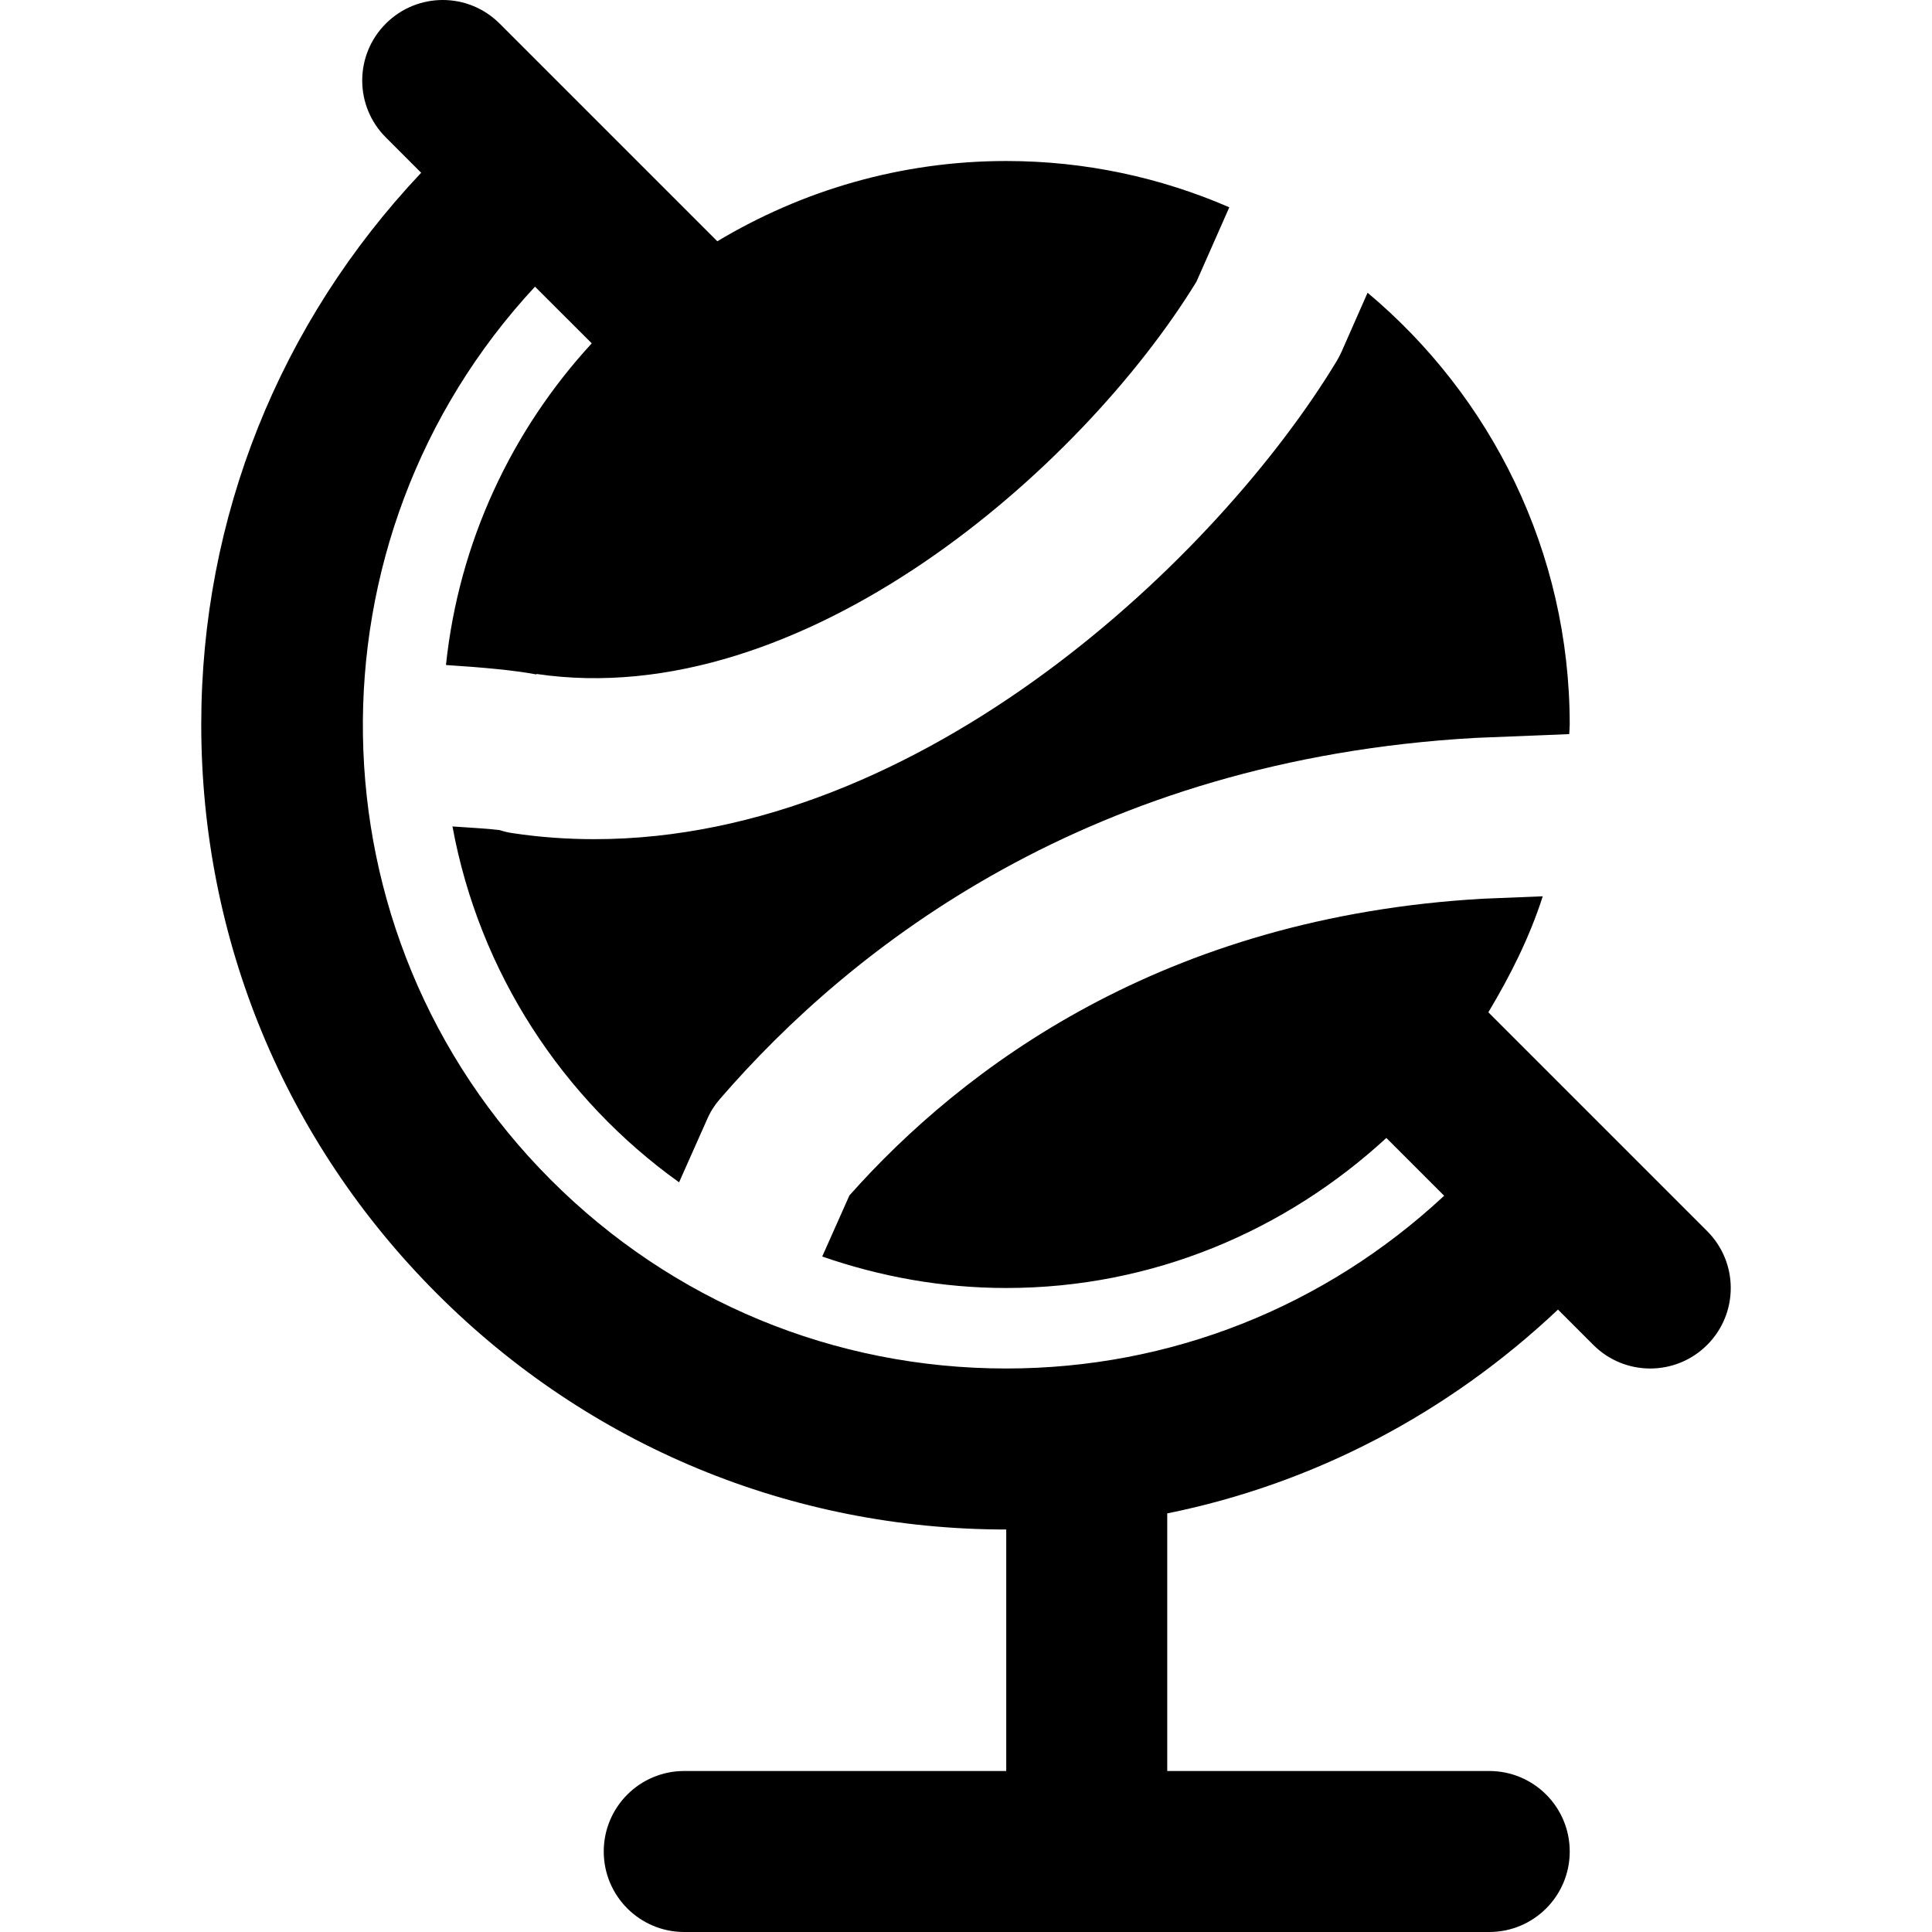
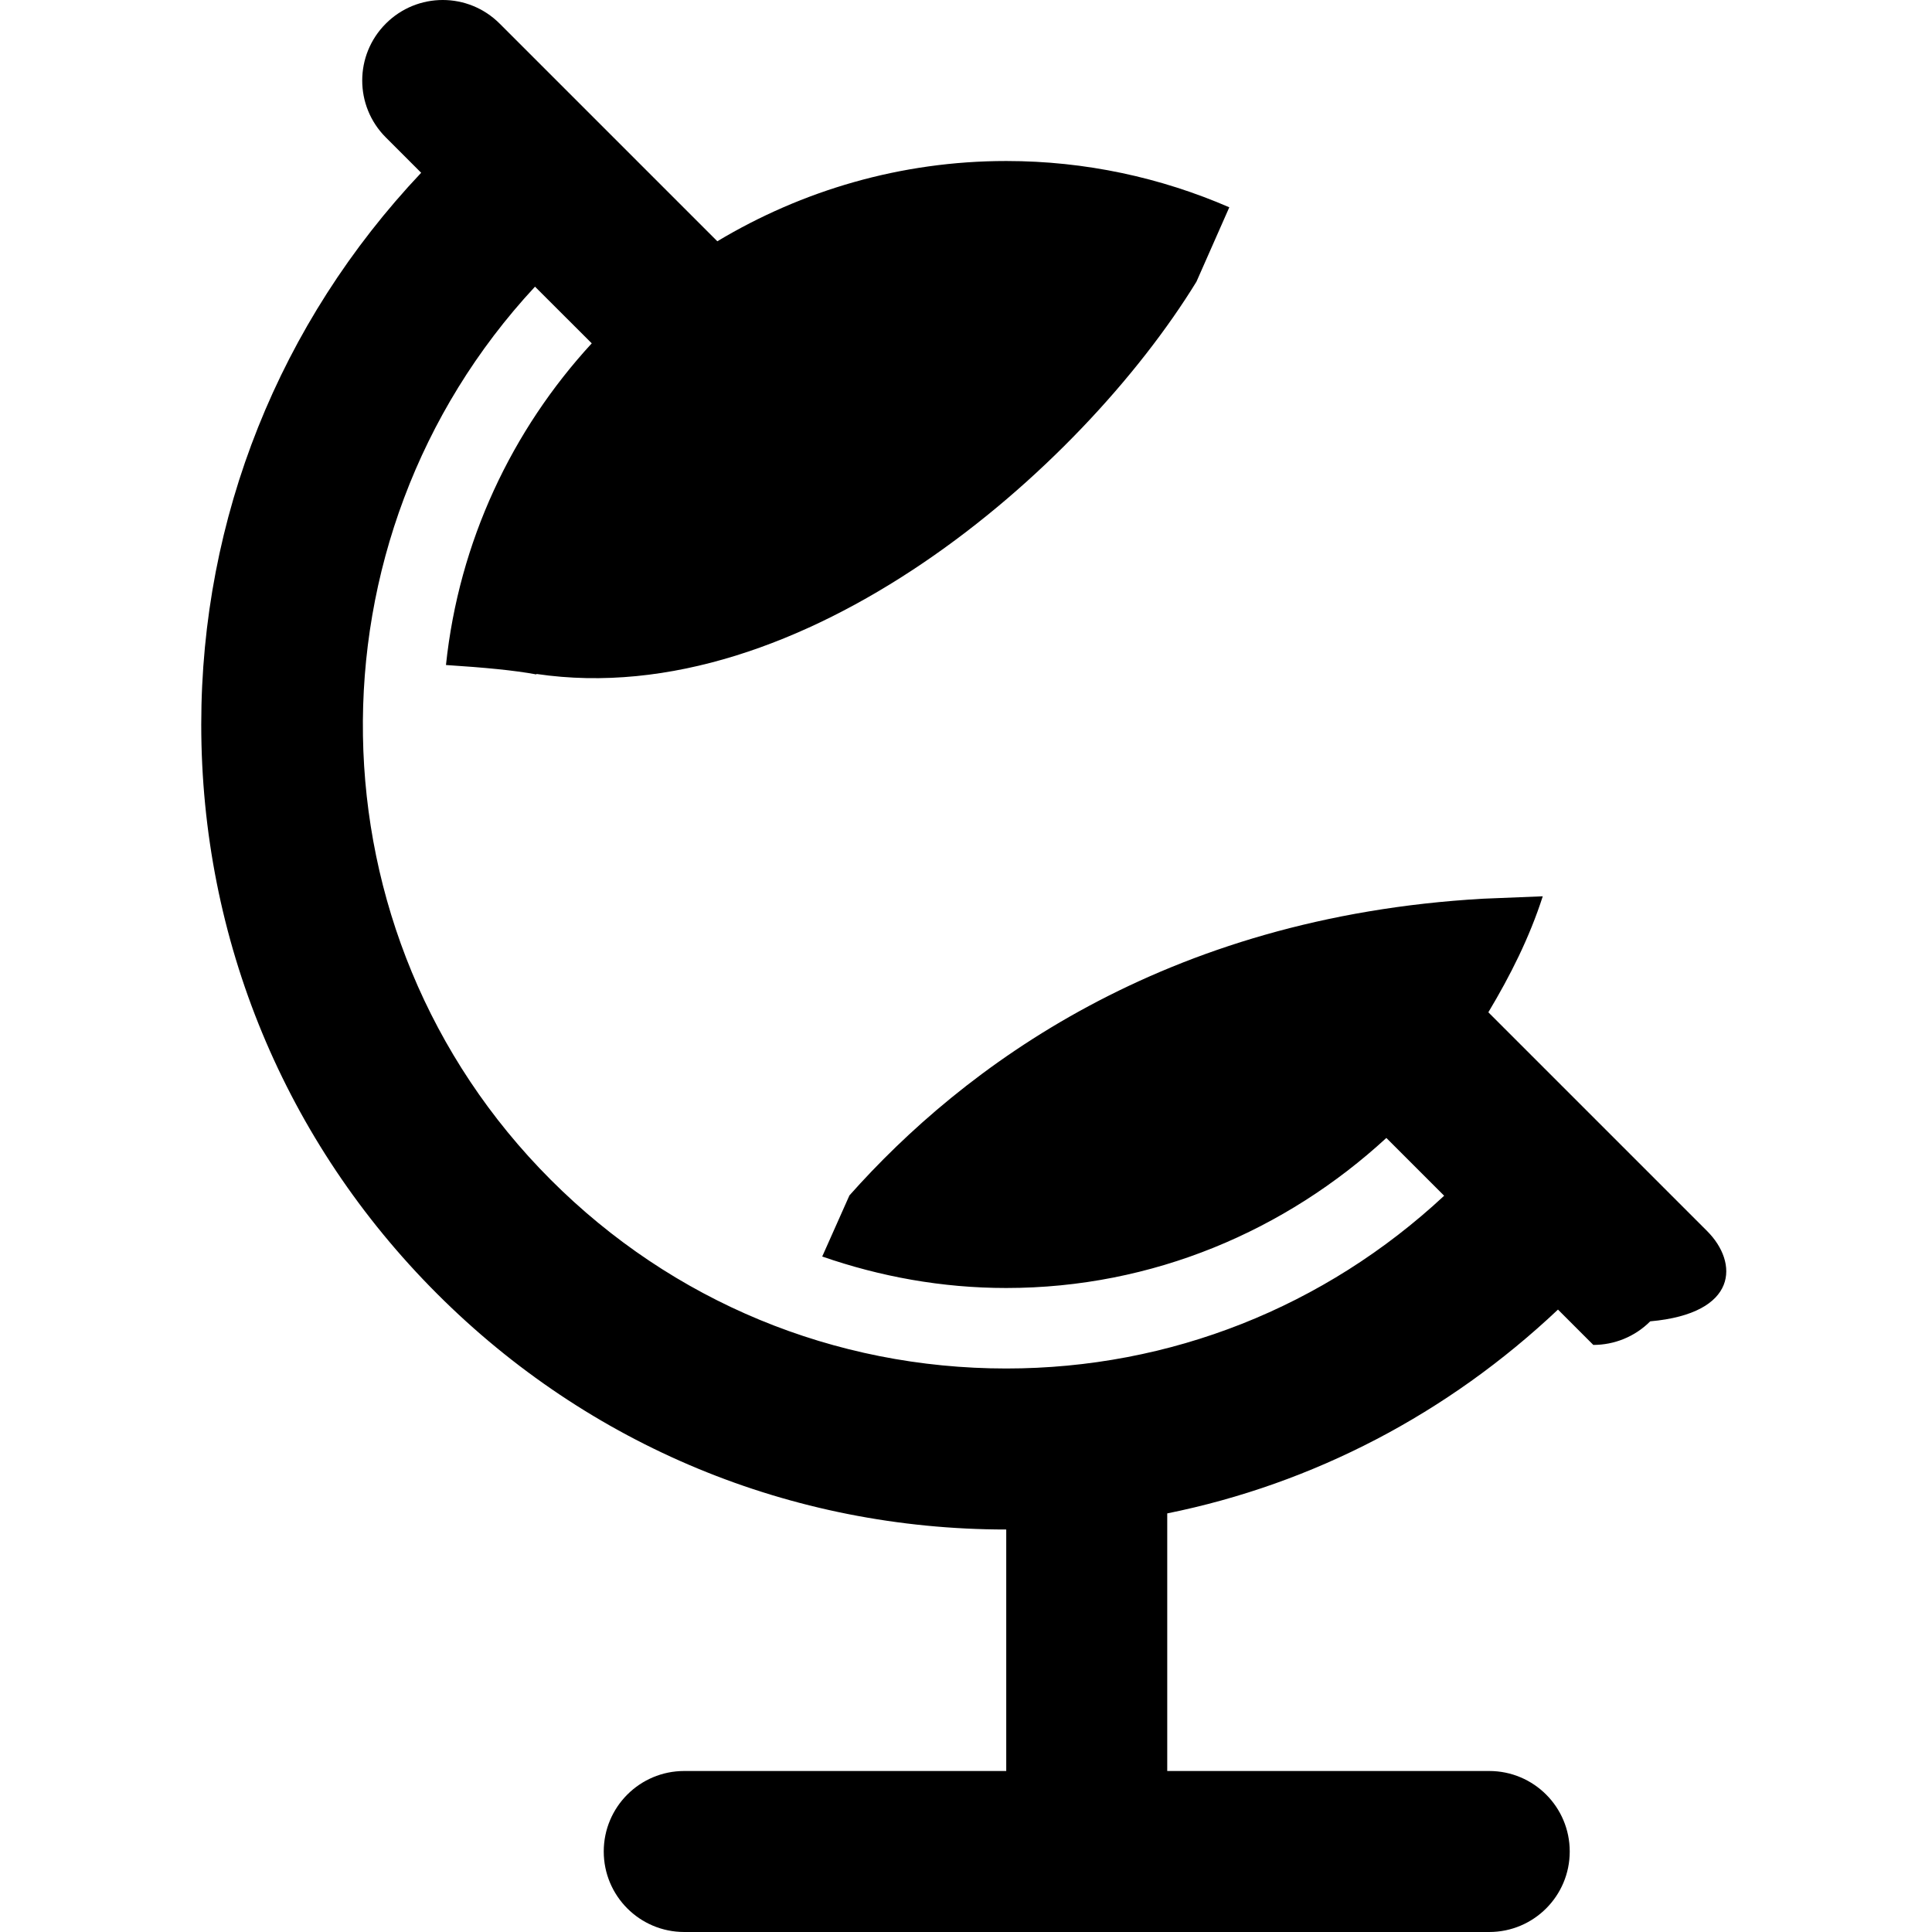
<svg xmlns="http://www.w3.org/2000/svg" fill="#000000" height="800px" width="800px" version="1.1" id="Layer_1" viewBox="0 0 491.525 491.525" xml:space="preserve">
  <g>
    <g>
      <g>
-         <path d="M434.319,313.206l-55.665-55.665c5.571-9.298,10.465-19.005,13.844-29.512l-15.155,0.614     c-81.449,4.608-132.424,43.069-161.239,75.489l-6.922,15.544c14.705,5.1,30.413,8.008,46.817,8.008     c37.356,0,71.168-14.664,96.707-38.175l14.705,14.705c-30.392,28.303-69.673,43.95-111.411,43.95     c-43.766,0-84.931-17.039-115.855-47.985c-62.464-62.464-63.672-163.082-4.035-227.246l14.438,14.418     c-20.296,22.057-33.792,50.442-37.089,81.838c9.789,0.635,17.408,1.352,22.999,2.396l0.021-0.123     c67.666,10.015,138.588-51.999,167.915-99.799l8.356-18.924c-17.428-7.557-36.598-11.776-56.75-11.776     c-26.87,0-51.978,7.516-73.503,20.419L127.119,6.006c-8.008-8.008-20.951-8.008-28.959,0s-8.008,20.951,0,28.959l8.991,8.991     C71.127,82.109,51.2,131.63,51.2,184.325c0,54.702,21.299,106.127,59.986,144.814c38.666,38.687,90.112,59.986,144.814,59.986     v61.44h-81.92c-11.325,0-20.48,9.175-20.48,20.48c0,11.305,9.155,20.48,20.48,20.48h204.8c11.325,0,20.48-9.175,20.48-20.48     c0-11.305-9.155-20.48-20.48-20.48h-81.92v-65.536c37.151-7.516,71.332-25.354,99.41-51.855l8.991,8.991     c3.994,3.994,9.236,6.001,14.479,6.001c5.243,0,10.486-2.007,14.479-6.001C442.327,334.157,442.327,321.213,434.319,313.206z" />
-         <path d="M151.241,213.495c-6.861,0-13.763-0.471-20.726-1.516c-1.167-0.164-2.314-0.43-3.42-0.799     c-2.376-0.287-6.717-0.594-11.981-0.922c6.84,37.192,28.037,69.325,57.651,90.542l7.188-16.159     c0.799-1.843,1.905-3.564,3.236-5.079c33.587-38.83,94.208-86.303,192.164-91.832l23.88-0.963     c0.021-0.819,0.123-1.618,0.123-2.437c0-44.073-20.029-83.538-51.425-109.855l-6.595,14.95c-0.348,0.778-0.758,1.577-1.188,2.314     C310.206,141.323,234.861,213.495,151.241,213.495z" />
+         <path d="M434.319,313.206l-55.665-55.665c5.571-9.298,10.465-19.005,13.844-29.512l-15.155,0.614     c-81.449,4.608-132.424,43.069-161.239,75.489l-6.922,15.544c14.705,5.1,30.413,8.008,46.817,8.008     c37.356,0,71.168-14.664,96.707-38.175l14.705,14.705c-30.392,28.303-69.673,43.95-111.411,43.95     c-43.766,0-84.931-17.039-115.855-47.985c-62.464-62.464-63.672-163.082-4.035-227.246l14.438,14.418     c-20.296,22.057-33.792,50.442-37.089,81.838c9.789,0.635,17.408,1.352,22.999,2.396l0.021-0.123     c67.666,10.015,138.588-51.999,167.915-99.799l8.356-18.924c-17.428-7.557-36.598-11.776-56.75-11.776     c-26.87,0-51.978,7.516-73.503,20.419L127.119,6.006c-8.008-8.008-20.951-8.008-28.959,0s-8.008,20.951,0,28.959l8.991,8.991     C71.127,82.109,51.2,131.63,51.2,184.325c0,54.702,21.299,106.127,59.986,144.814c38.666,38.687,90.112,59.986,144.814,59.986     v61.44h-81.92c-11.325,0-20.48,9.175-20.48,20.48c0,11.305,9.155,20.48,20.48,20.48h204.8c11.325,0,20.48-9.175,20.48-20.48     c0-11.305-9.155-20.48-20.48-20.48h-81.92v-65.536c37.151-7.516,71.332-25.354,99.41-51.855l8.991,8.991     c5.243,0,10.486-2.007,14.479-6.001C442.327,334.157,442.327,321.213,434.319,313.206z" />
      </g>
    </g>
  </g>
</svg>